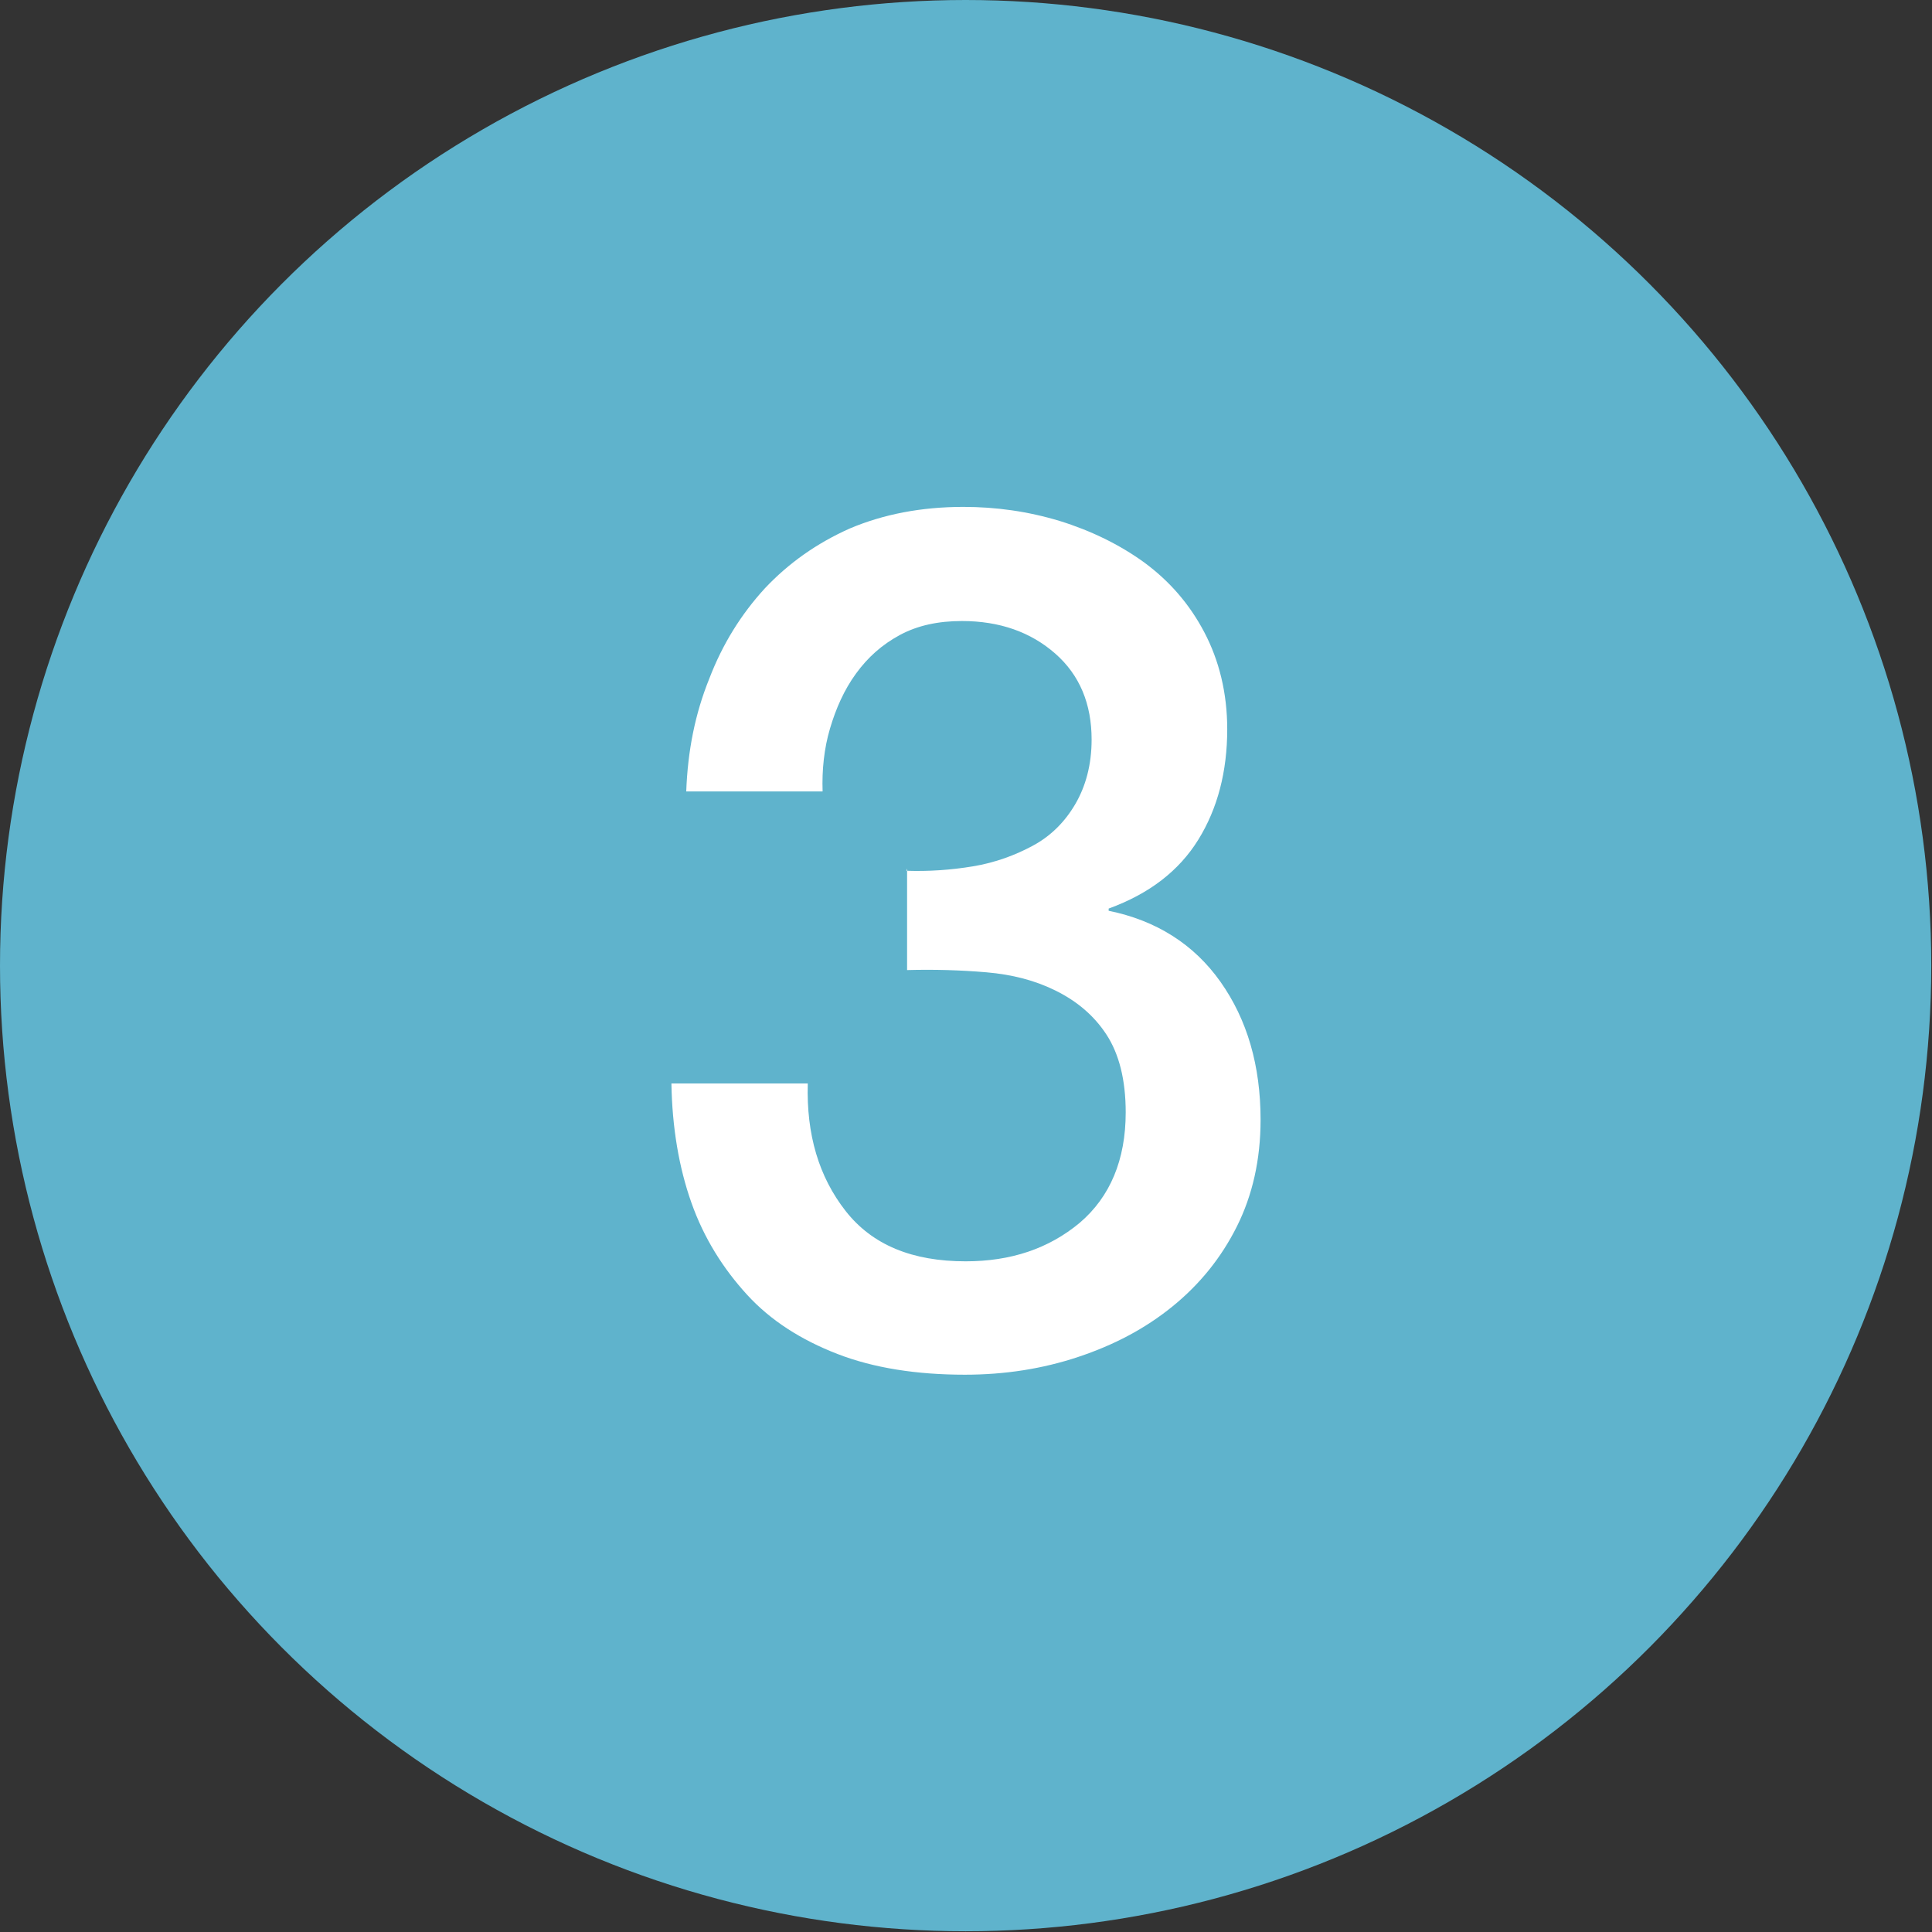
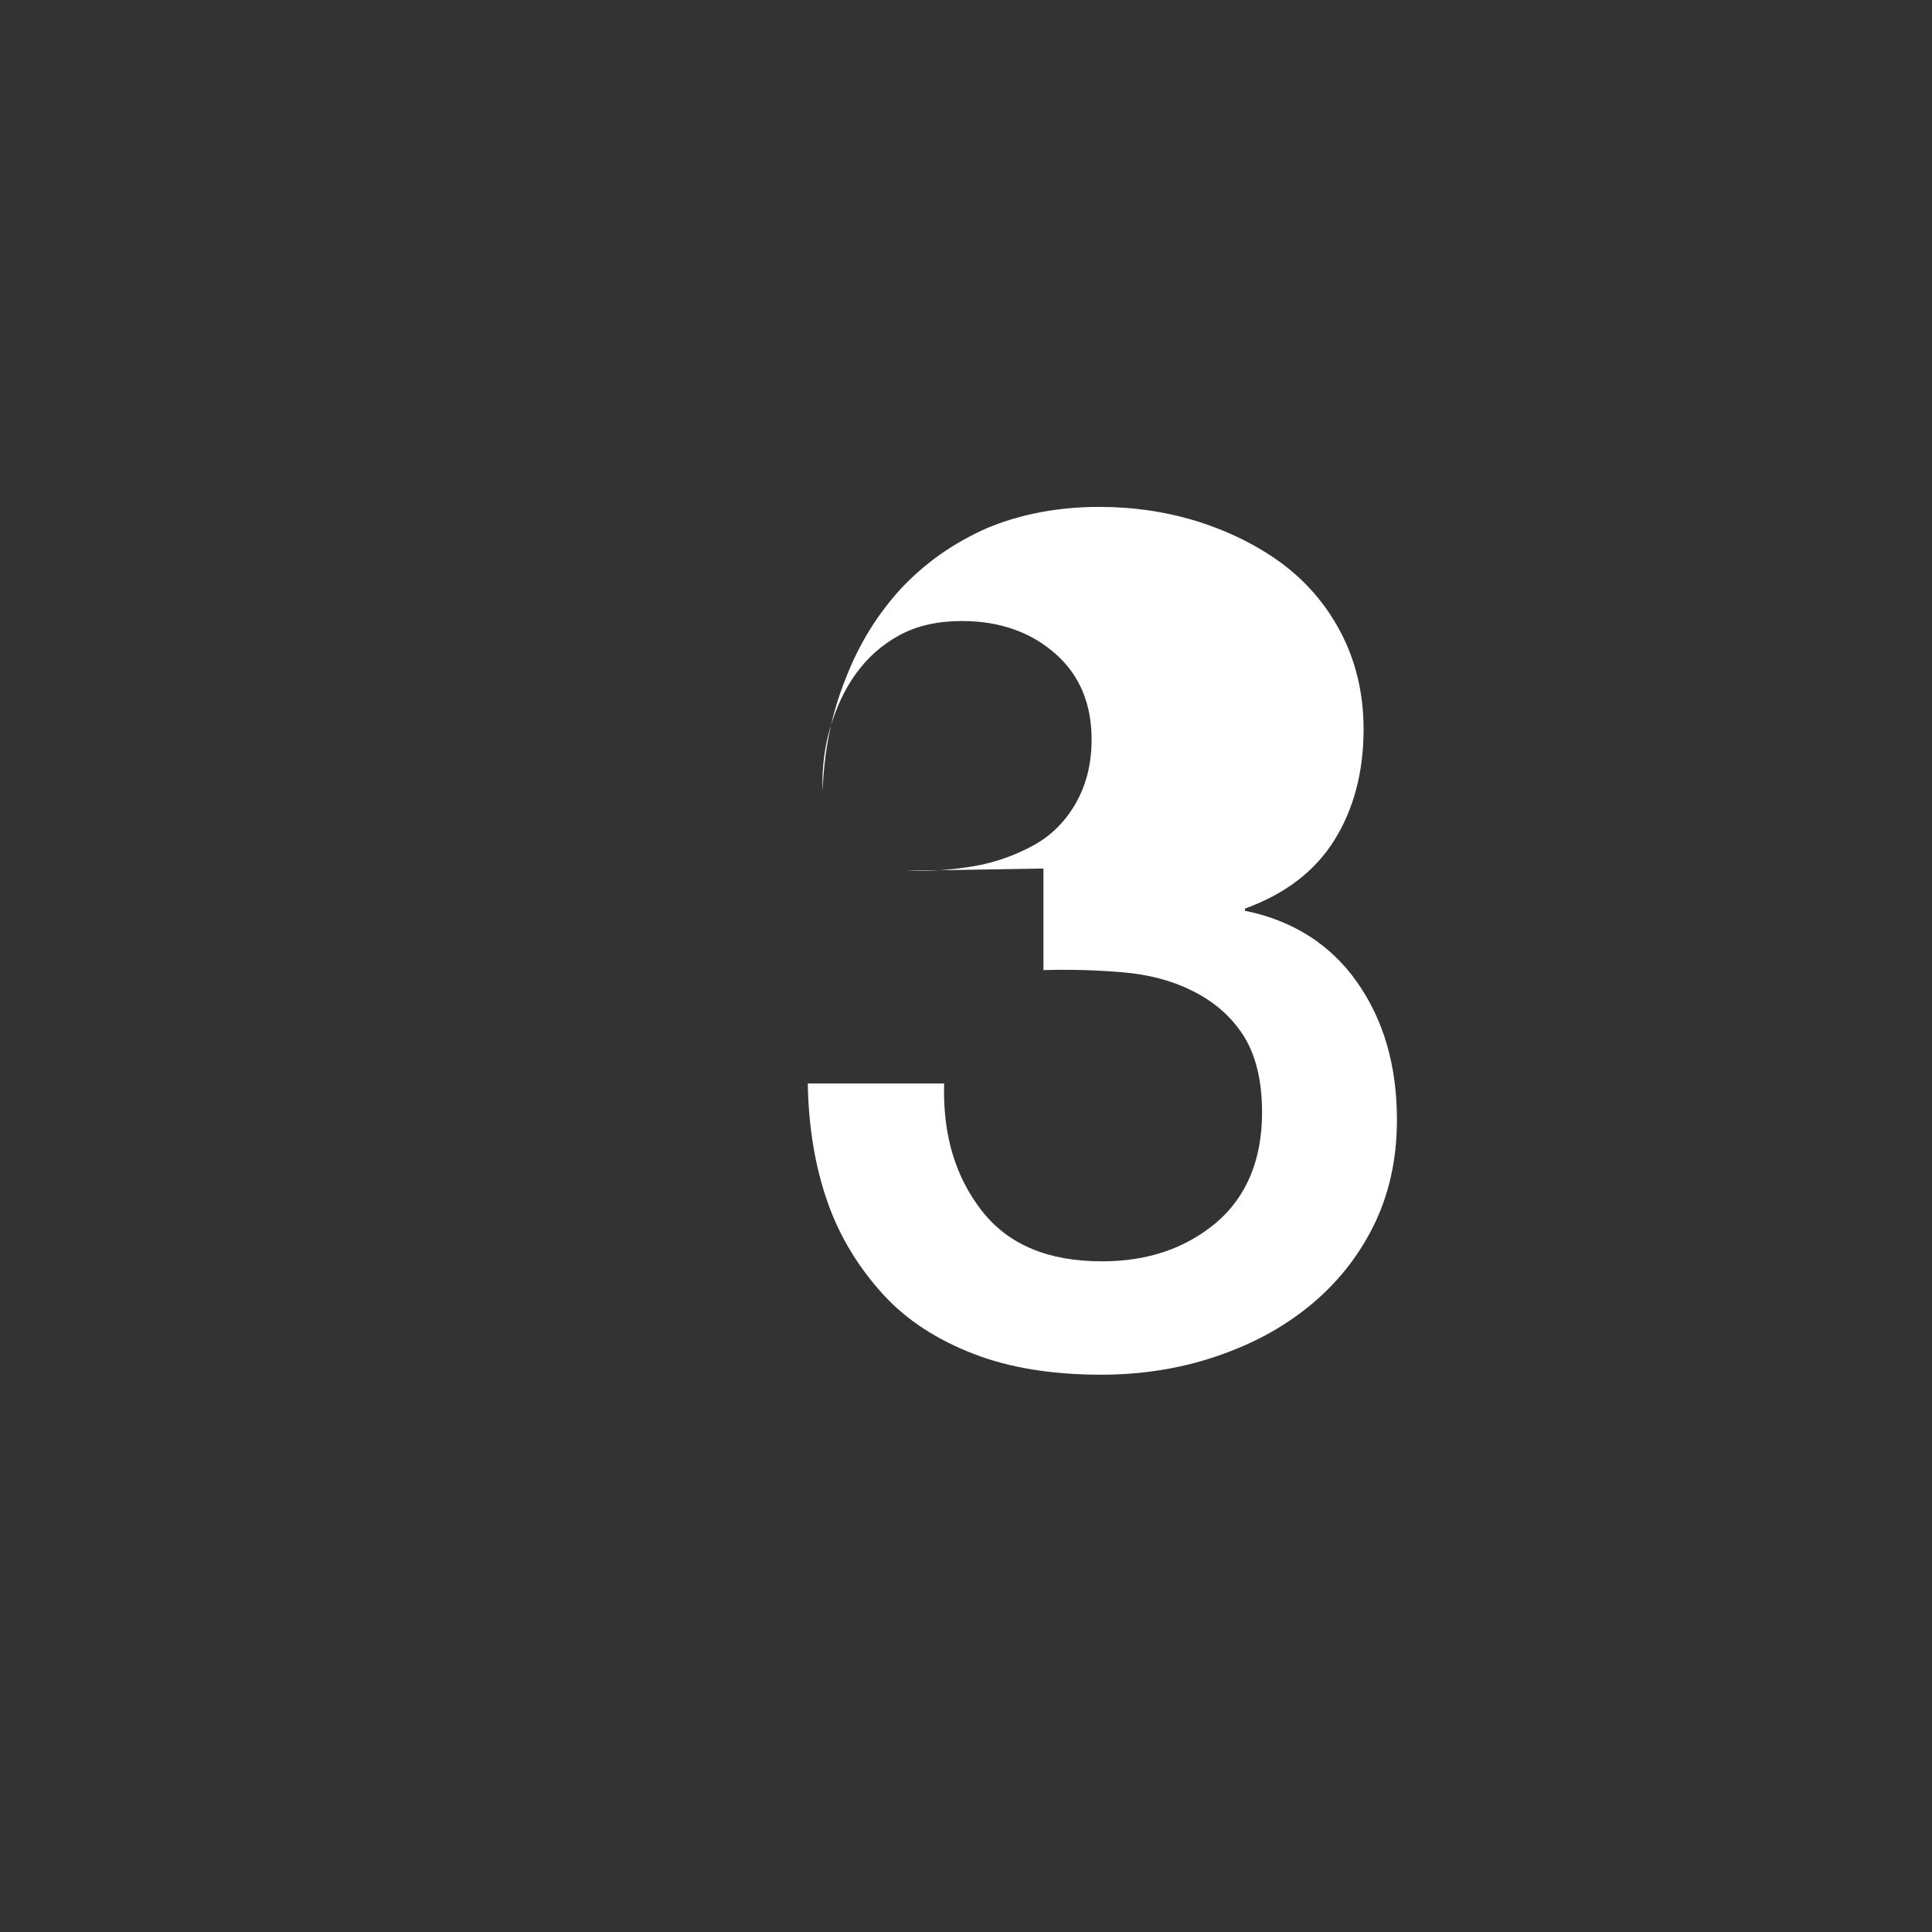
<svg xmlns="http://www.w3.org/2000/svg" id="_イヤー_2" viewBox="0 0 26.07 26.07">
  <rect x="0" y="0" width="26.07" height="26.07" fill="#333333" stroke="none" />
  <defs>
    <style>.cls-1{fill:#fff;}.cls-2{fill:#5fb3cc;}</style>
  </defs>
  <g id="_イヤー_1-2">
    <g>
-       <circle class="cls-2" cx="13.03" cy="13.03" r="13.03" />
-       <path class="cls-1" d="M12.23,11.75c.3,.01,.6-.01,.9-.06s.57-.15,.81-.28c.24-.13,.43-.32,.57-.56,.14-.24,.22-.53,.22-.87,0-.48-.16-.87-.49-1.16-.33-.29-.75-.44-1.26-.44-.32,0-.6,.06-.84,.19-.24,.13-.43,.3-.59,.52-.16,.22-.27,.47-.35,.74-.08,.27-.11,.56-.1,.85h-1.84c.02-.55,.12-1.05,.31-1.52,.18-.47,.43-.87,.75-1.22,.32-.34,.7-.61,1.15-.81,.45-.19,.96-.29,1.53-.29,.44,0,.87,.06,1.3,.19,.42,.13,.81,.32,1.14,.56,.34,.25,.61,.56,.81,.94,.2,.38,.31,.82,.31,1.31,0,.57-.13,1.07-.39,1.49-.26,.42-.66,.73-1.21,.93v.03c.64,.13,1.15,.45,1.51,.96,.36,.51,.54,1.13,.54,1.86,0,.54-.11,1.02-.32,1.44-.21,.42-.5,.78-.87,1.08-.37,.3-.79,.52-1.27,.68s-.99,.24-1.53,.24c-.65,0-1.23-.09-1.72-.28-.49-.19-.9-.45-1.22-.8s-.58-.76-.75-1.24c-.17-.48-.26-1.02-.27-1.61h1.84c-.02,.69,.15,1.26,.51,1.72,.36,.46,.9,.68,1.62,.68,.61,0,1.12-.17,1.54-.52,.41-.35,.62-.85,.62-1.49,0-.44-.09-.79-.26-1.05-.17-.26-.4-.45-.68-.59s-.59-.22-.94-.25c-.35-.03-.71-.04-1.07-.03v-1.37Z" />
+       <path class="cls-1" d="M12.23,11.75c.3,.01,.6-.01,.9-.06s.57-.15,.81-.28c.24-.13,.43-.32,.57-.56,.14-.24,.22-.53,.22-.87,0-.48-.16-.87-.49-1.16-.33-.29-.75-.44-1.26-.44-.32,0-.6,.06-.84,.19-.24,.13-.43,.3-.59,.52-.16,.22-.27,.47-.35,.74-.08,.27-.11,.56-.1,.85c.02-.55,.12-1.05,.31-1.52,.18-.47,.43-.87,.75-1.22,.32-.34,.7-.61,1.15-.81,.45-.19,.96-.29,1.53-.29,.44,0,.87,.06,1.3,.19,.42,.13,.81,.32,1.14,.56,.34,.25,.61,.56,.81,.94,.2,.38,.31,.82,.31,1.31,0,.57-.13,1.07-.39,1.49-.26,.42-.66,.73-1.21,.93v.03c.64,.13,1.15,.45,1.51,.96,.36,.51,.54,1.13,.54,1.86,0,.54-.11,1.02-.32,1.44-.21,.42-.5,.78-.87,1.08-.37,.3-.79,.52-1.27,.68s-.99,.24-1.53,.24c-.65,0-1.23-.09-1.72-.28-.49-.19-.9-.45-1.22-.8s-.58-.76-.75-1.24c-.17-.48-.26-1.02-.27-1.61h1.84c-.02,.69,.15,1.26,.51,1.72,.36,.46,.9,.68,1.62,.68,.61,0,1.12-.17,1.54-.52,.41-.35,.62-.85,.62-1.49,0-.44-.09-.79-.26-1.05-.17-.26-.4-.45-.68-.59s-.59-.22-.94-.25c-.35-.03-.71-.04-1.07-.03v-1.37Z" />
    </g>
  </g>
</svg>